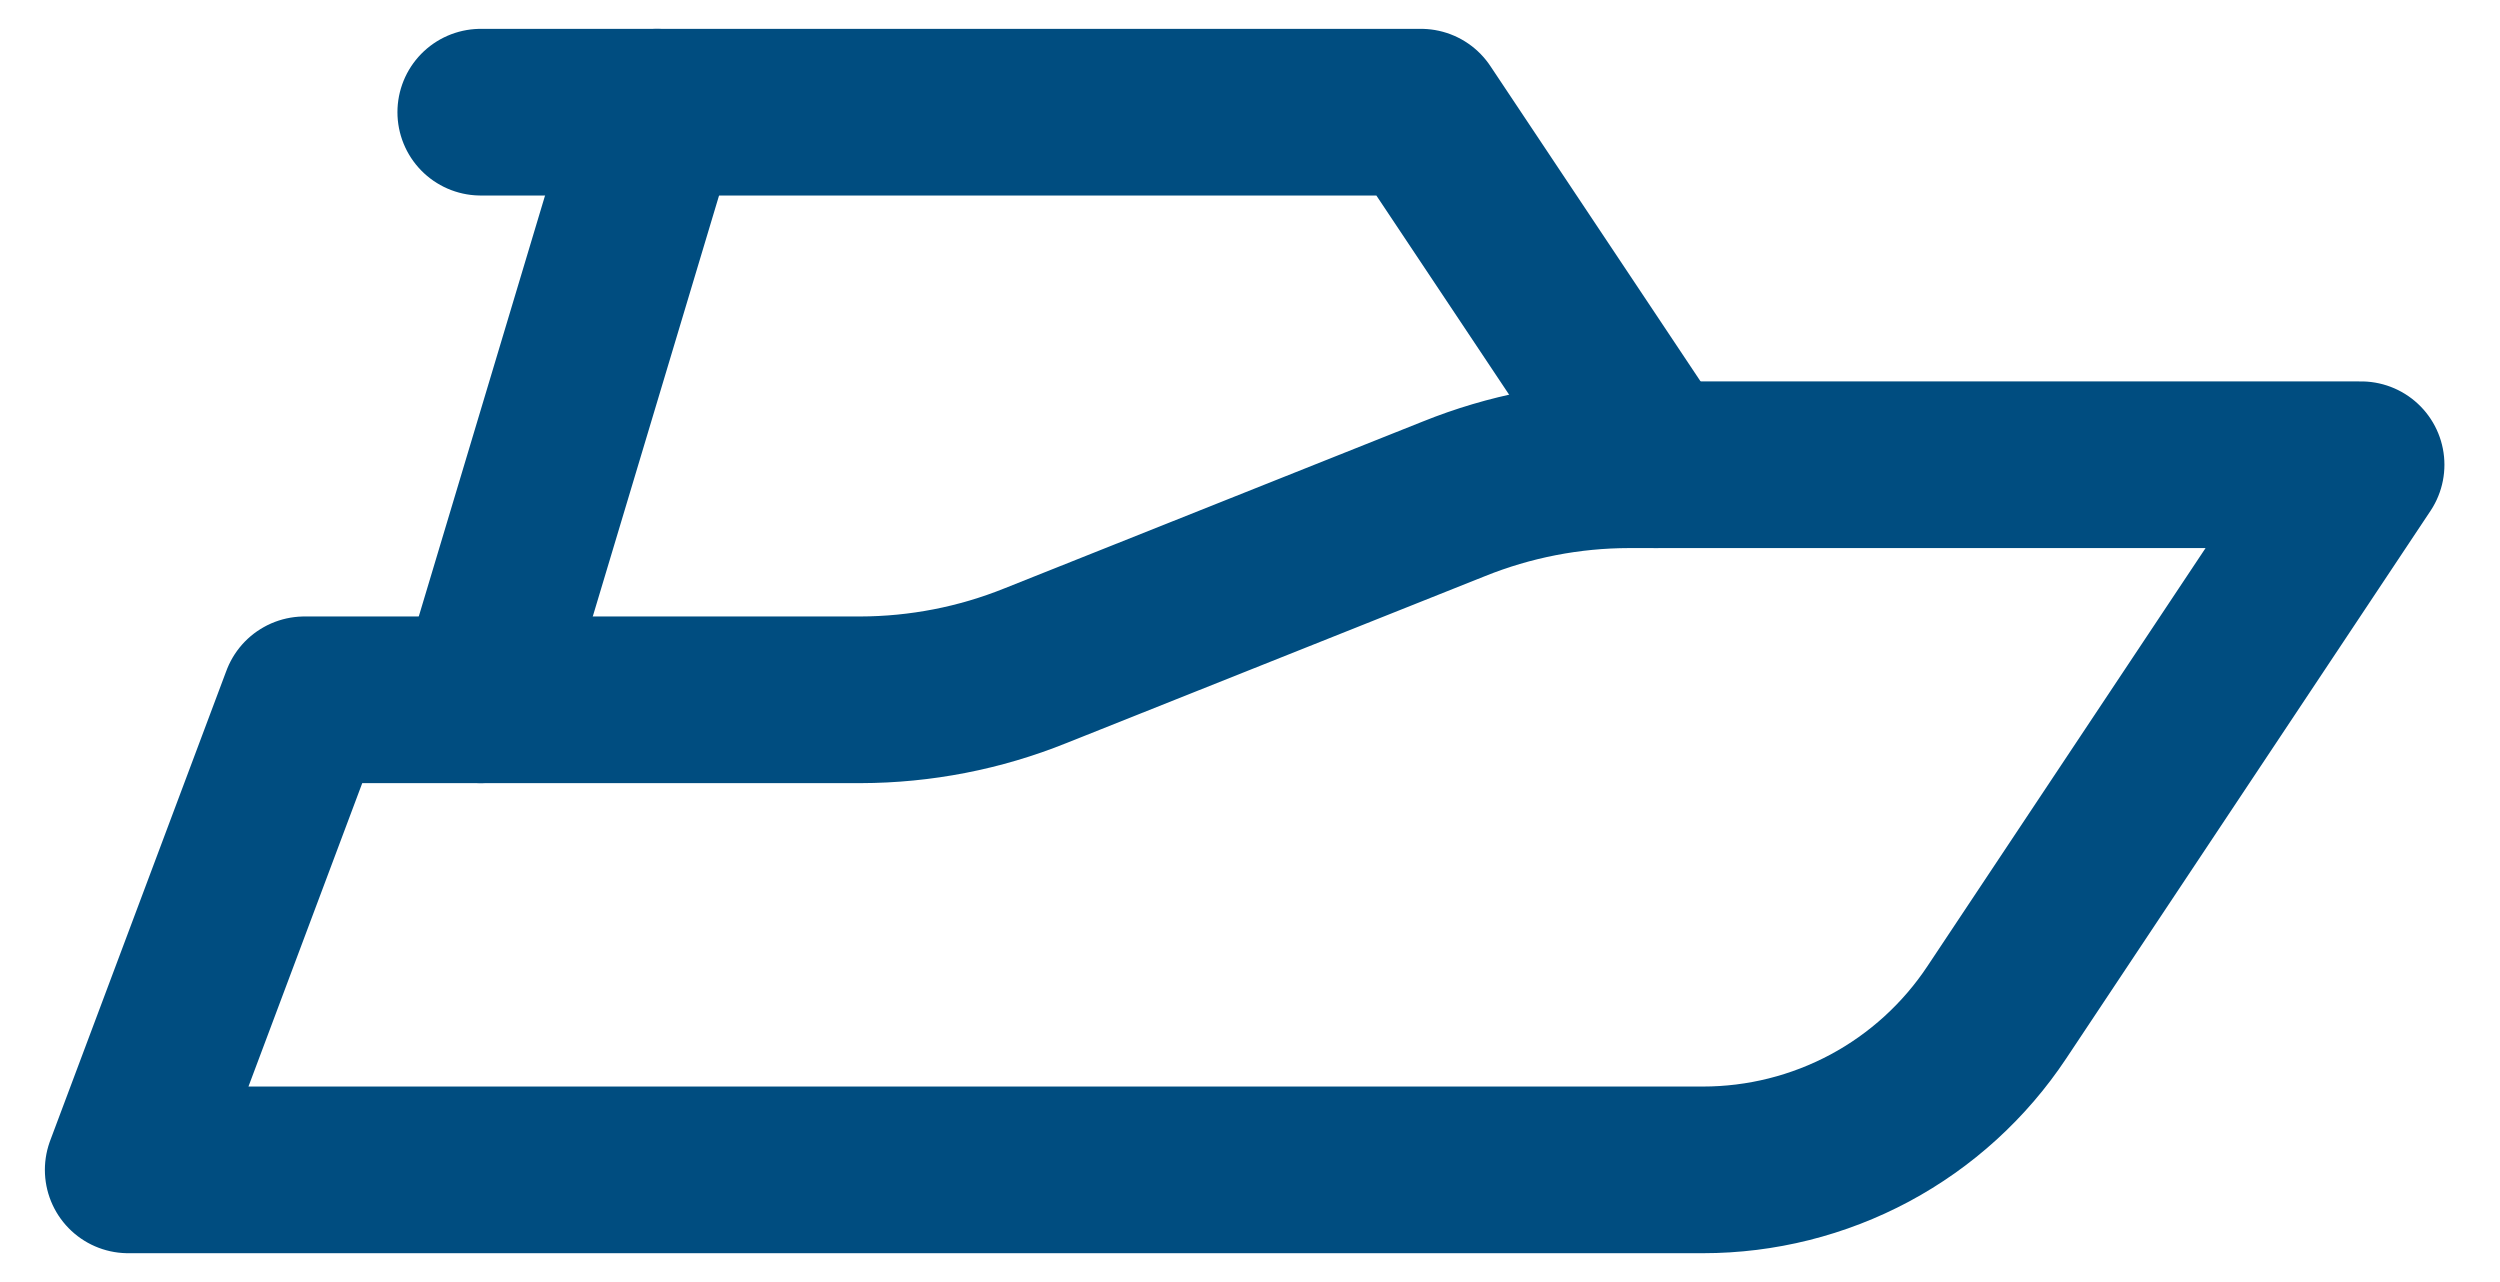
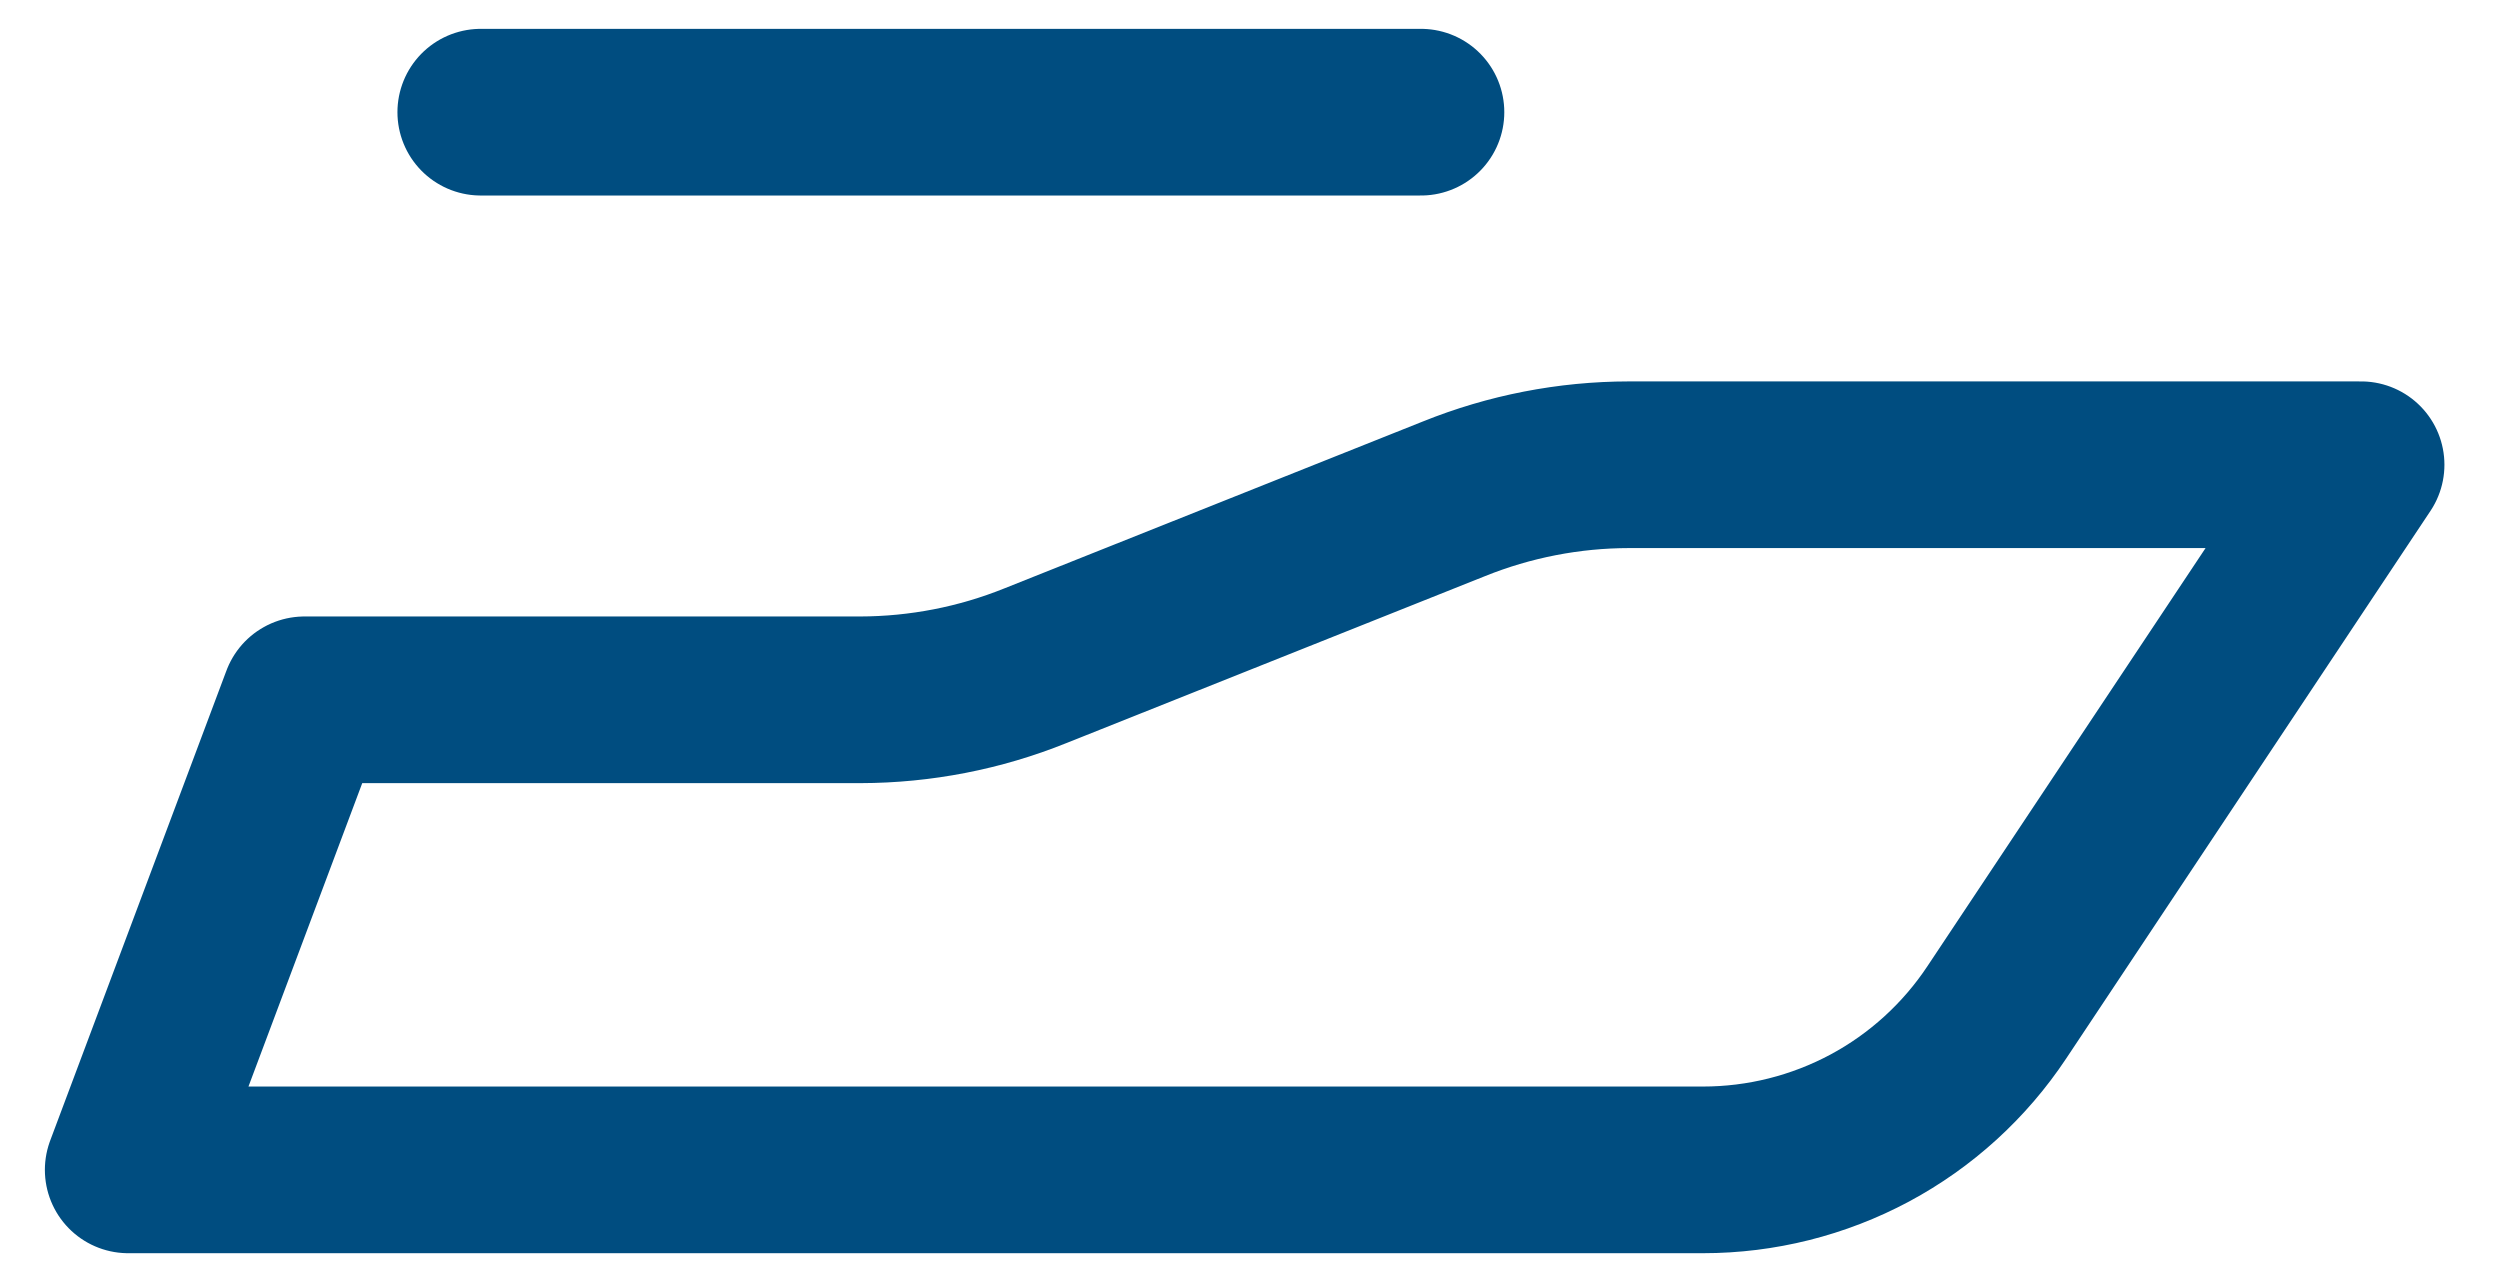
<svg xmlns="http://www.w3.org/2000/svg" width="39" height="20" viewBox="0 0 39 20" fill="none" role="img">
  <title>Boat</title>
  <path d="M2 18.25H26.567C27.474 18.25 28.367 18.026 29.167 17.598C29.967 17.169 30.648 16.549 31.15 15.793L36.833 7.25H25.412C24.476 7.251 23.548 7.432 22.68 7.782L16.153 10.385C15.285 10.735 14.358 10.915 13.422 10.917H6.583H4.75L2 18.25Z" stroke="#004D80" stroke-width="2.6" stroke-linecap="round" stroke-linejoin="round" />
-   <path d="M7.5 10.917L10.25 1.75" stroke="#004D80" stroke-width="2.6" stroke-linecap="round" stroke-linejoin="round" />
-   <path d="M7.5 1.75H22.167L25.833 7.25" stroke="#004D80" stroke-width="2.6" stroke-linecap="round" stroke-linejoin="round" />
+   <path d="M7.5 1.75H22.167" stroke="#004D80" stroke-width="2.6" stroke-linecap="round" stroke-linejoin="round" />
</svg>